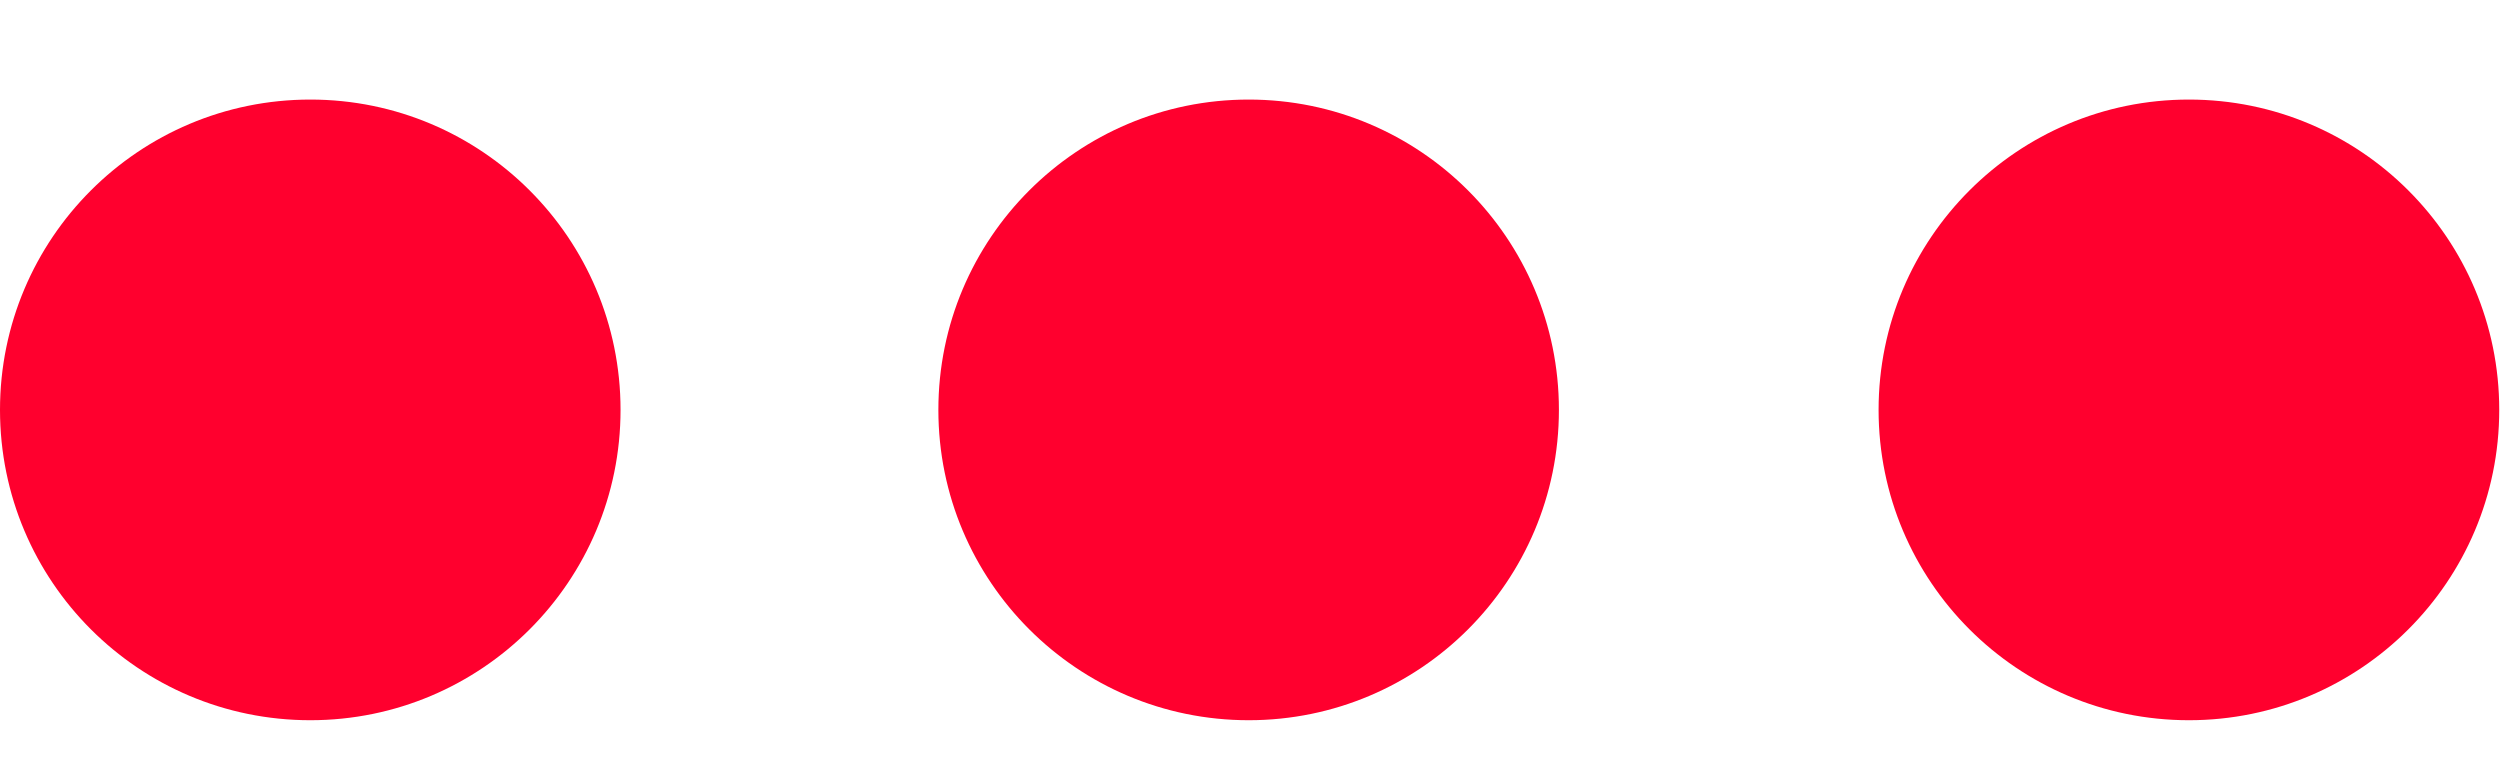
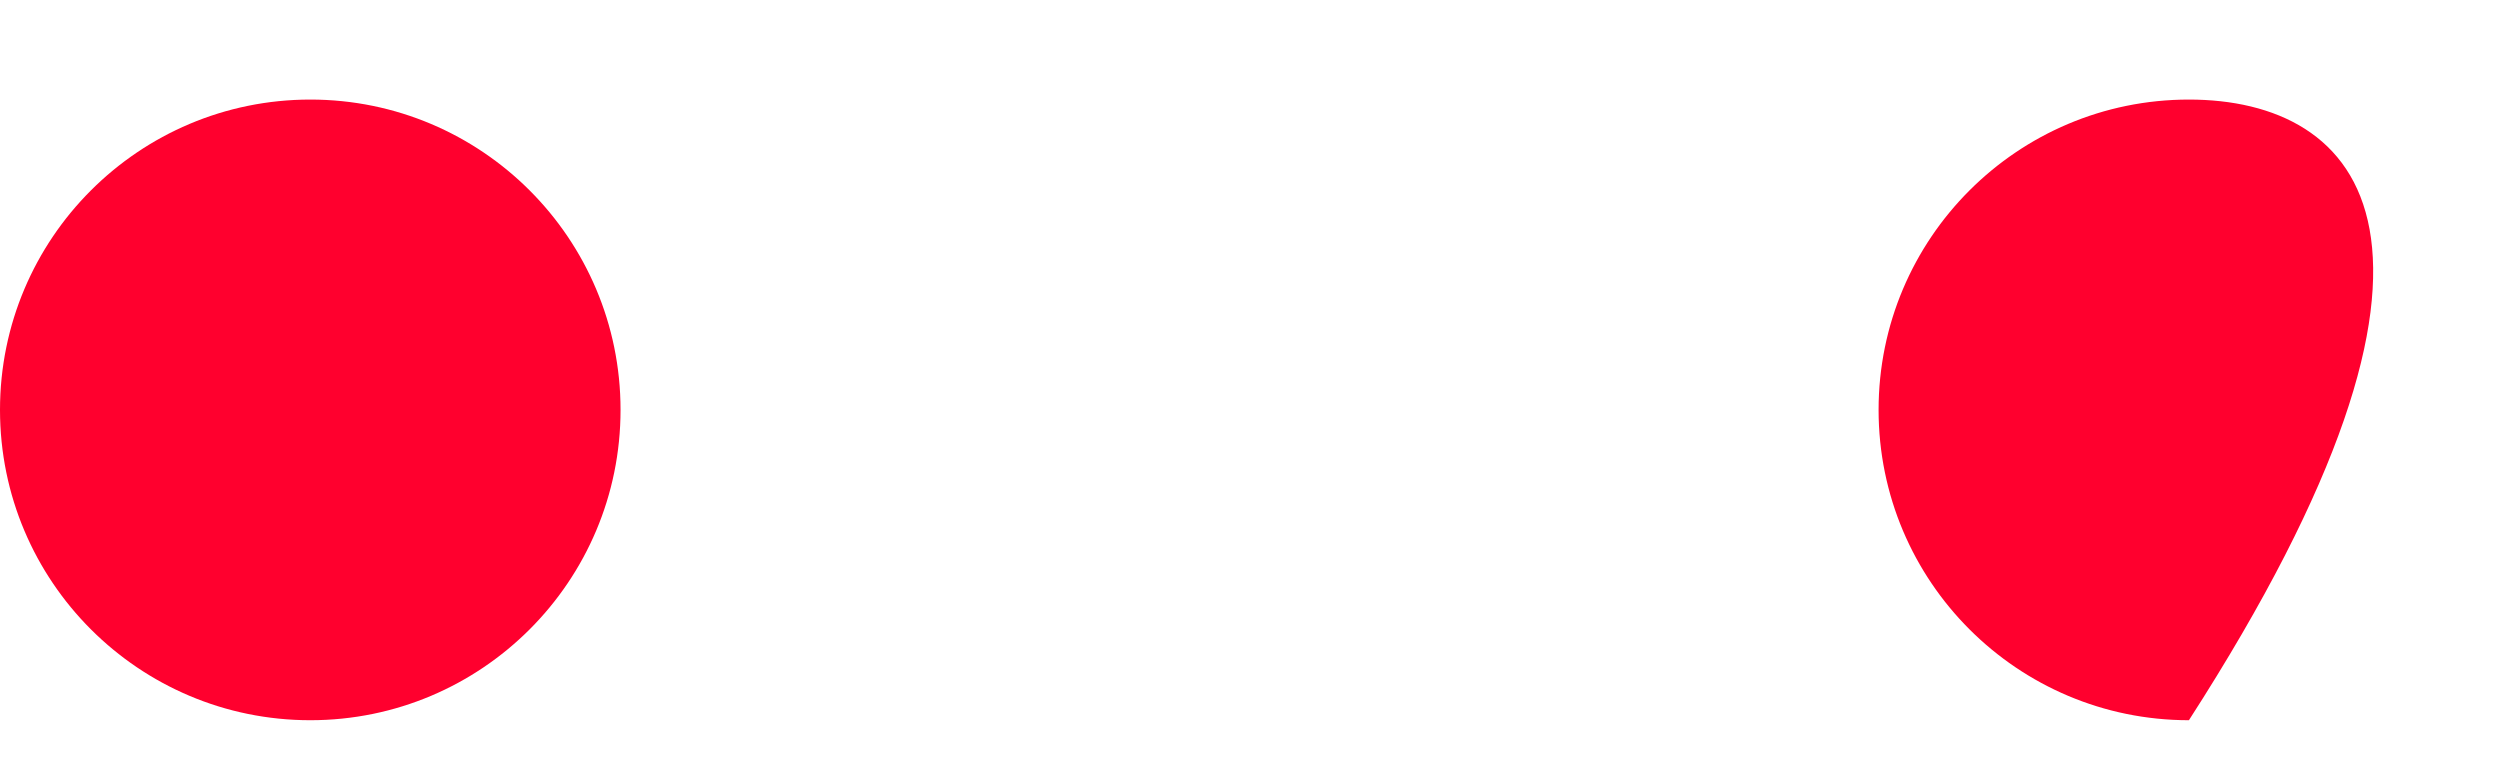
<svg xmlns="http://www.w3.org/2000/svg" width="23" height="7" viewBox="0 0 23 7" fill="none">
  <g id="Group">
    <path id="Vector" d="M2.855 6.626C4.431 6.626 5.709 5.348 5.709 3.771C5.709 2.194 4.431 0.916 2.855 0.916C1.278 0.916 0 2.194 0 3.771C0 5.348 1.278 6.626 2.855 6.626Z" fill="#FF002E" />
-     <path id="Vector_2" d="M11.488 6.626C13.064 6.626 14.342 5.348 14.342 3.771C14.342 2.194 13.064 0.916 11.488 0.916C9.911 0.916 8.633 2.194 8.633 3.771C8.633 5.348 9.911 6.626 11.488 6.626Z" fill="#FF002E" />
-     <path id="Vector_3" d="M20.138 6.626C21.715 6.626 22.993 5.348 22.993 3.771C22.993 2.194 21.715 0.916 20.138 0.916C18.561 0.916 17.283 2.194 17.283 3.771C17.283 5.348 18.561 6.626 20.138 6.626Z" fill="#FF002E" />
+     <path id="Vector_3" d="M20.138 6.626C22.993 2.194 21.715 0.916 20.138 0.916C18.561 0.916 17.283 2.194 17.283 3.771C17.283 5.348 18.561 6.626 20.138 6.626Z" fill="#FF002E" />
  </g>
</svg>